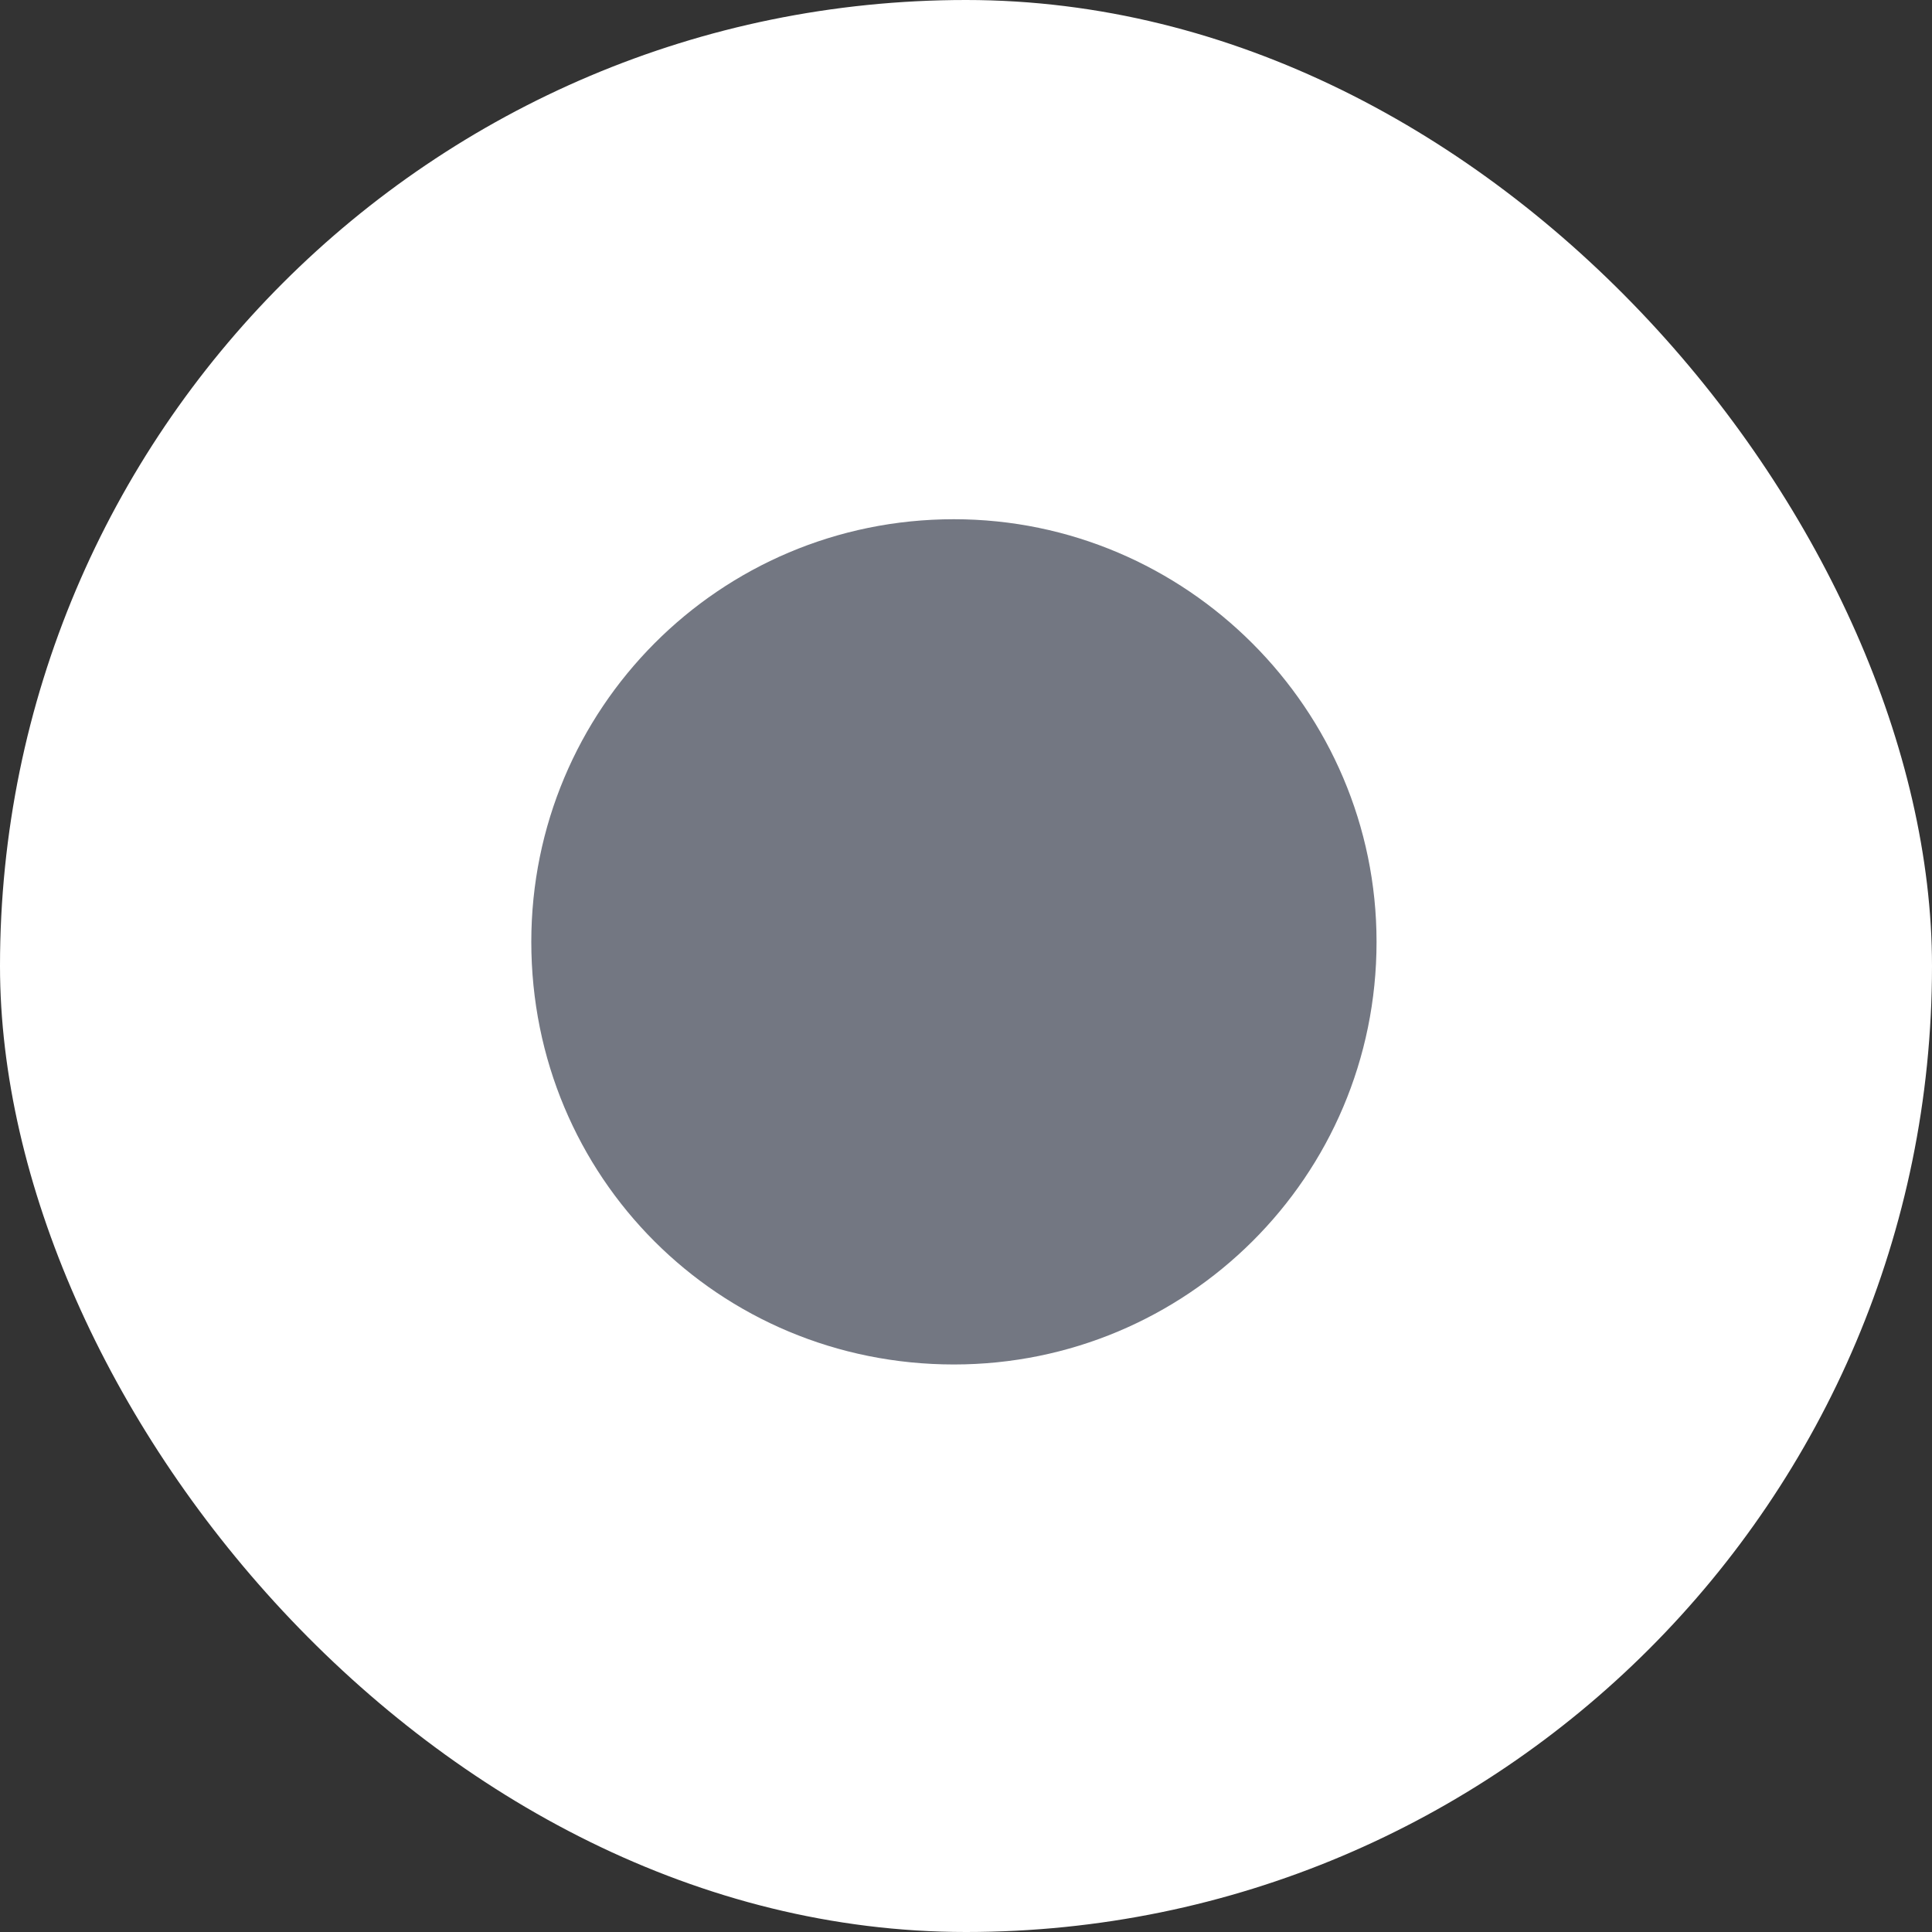
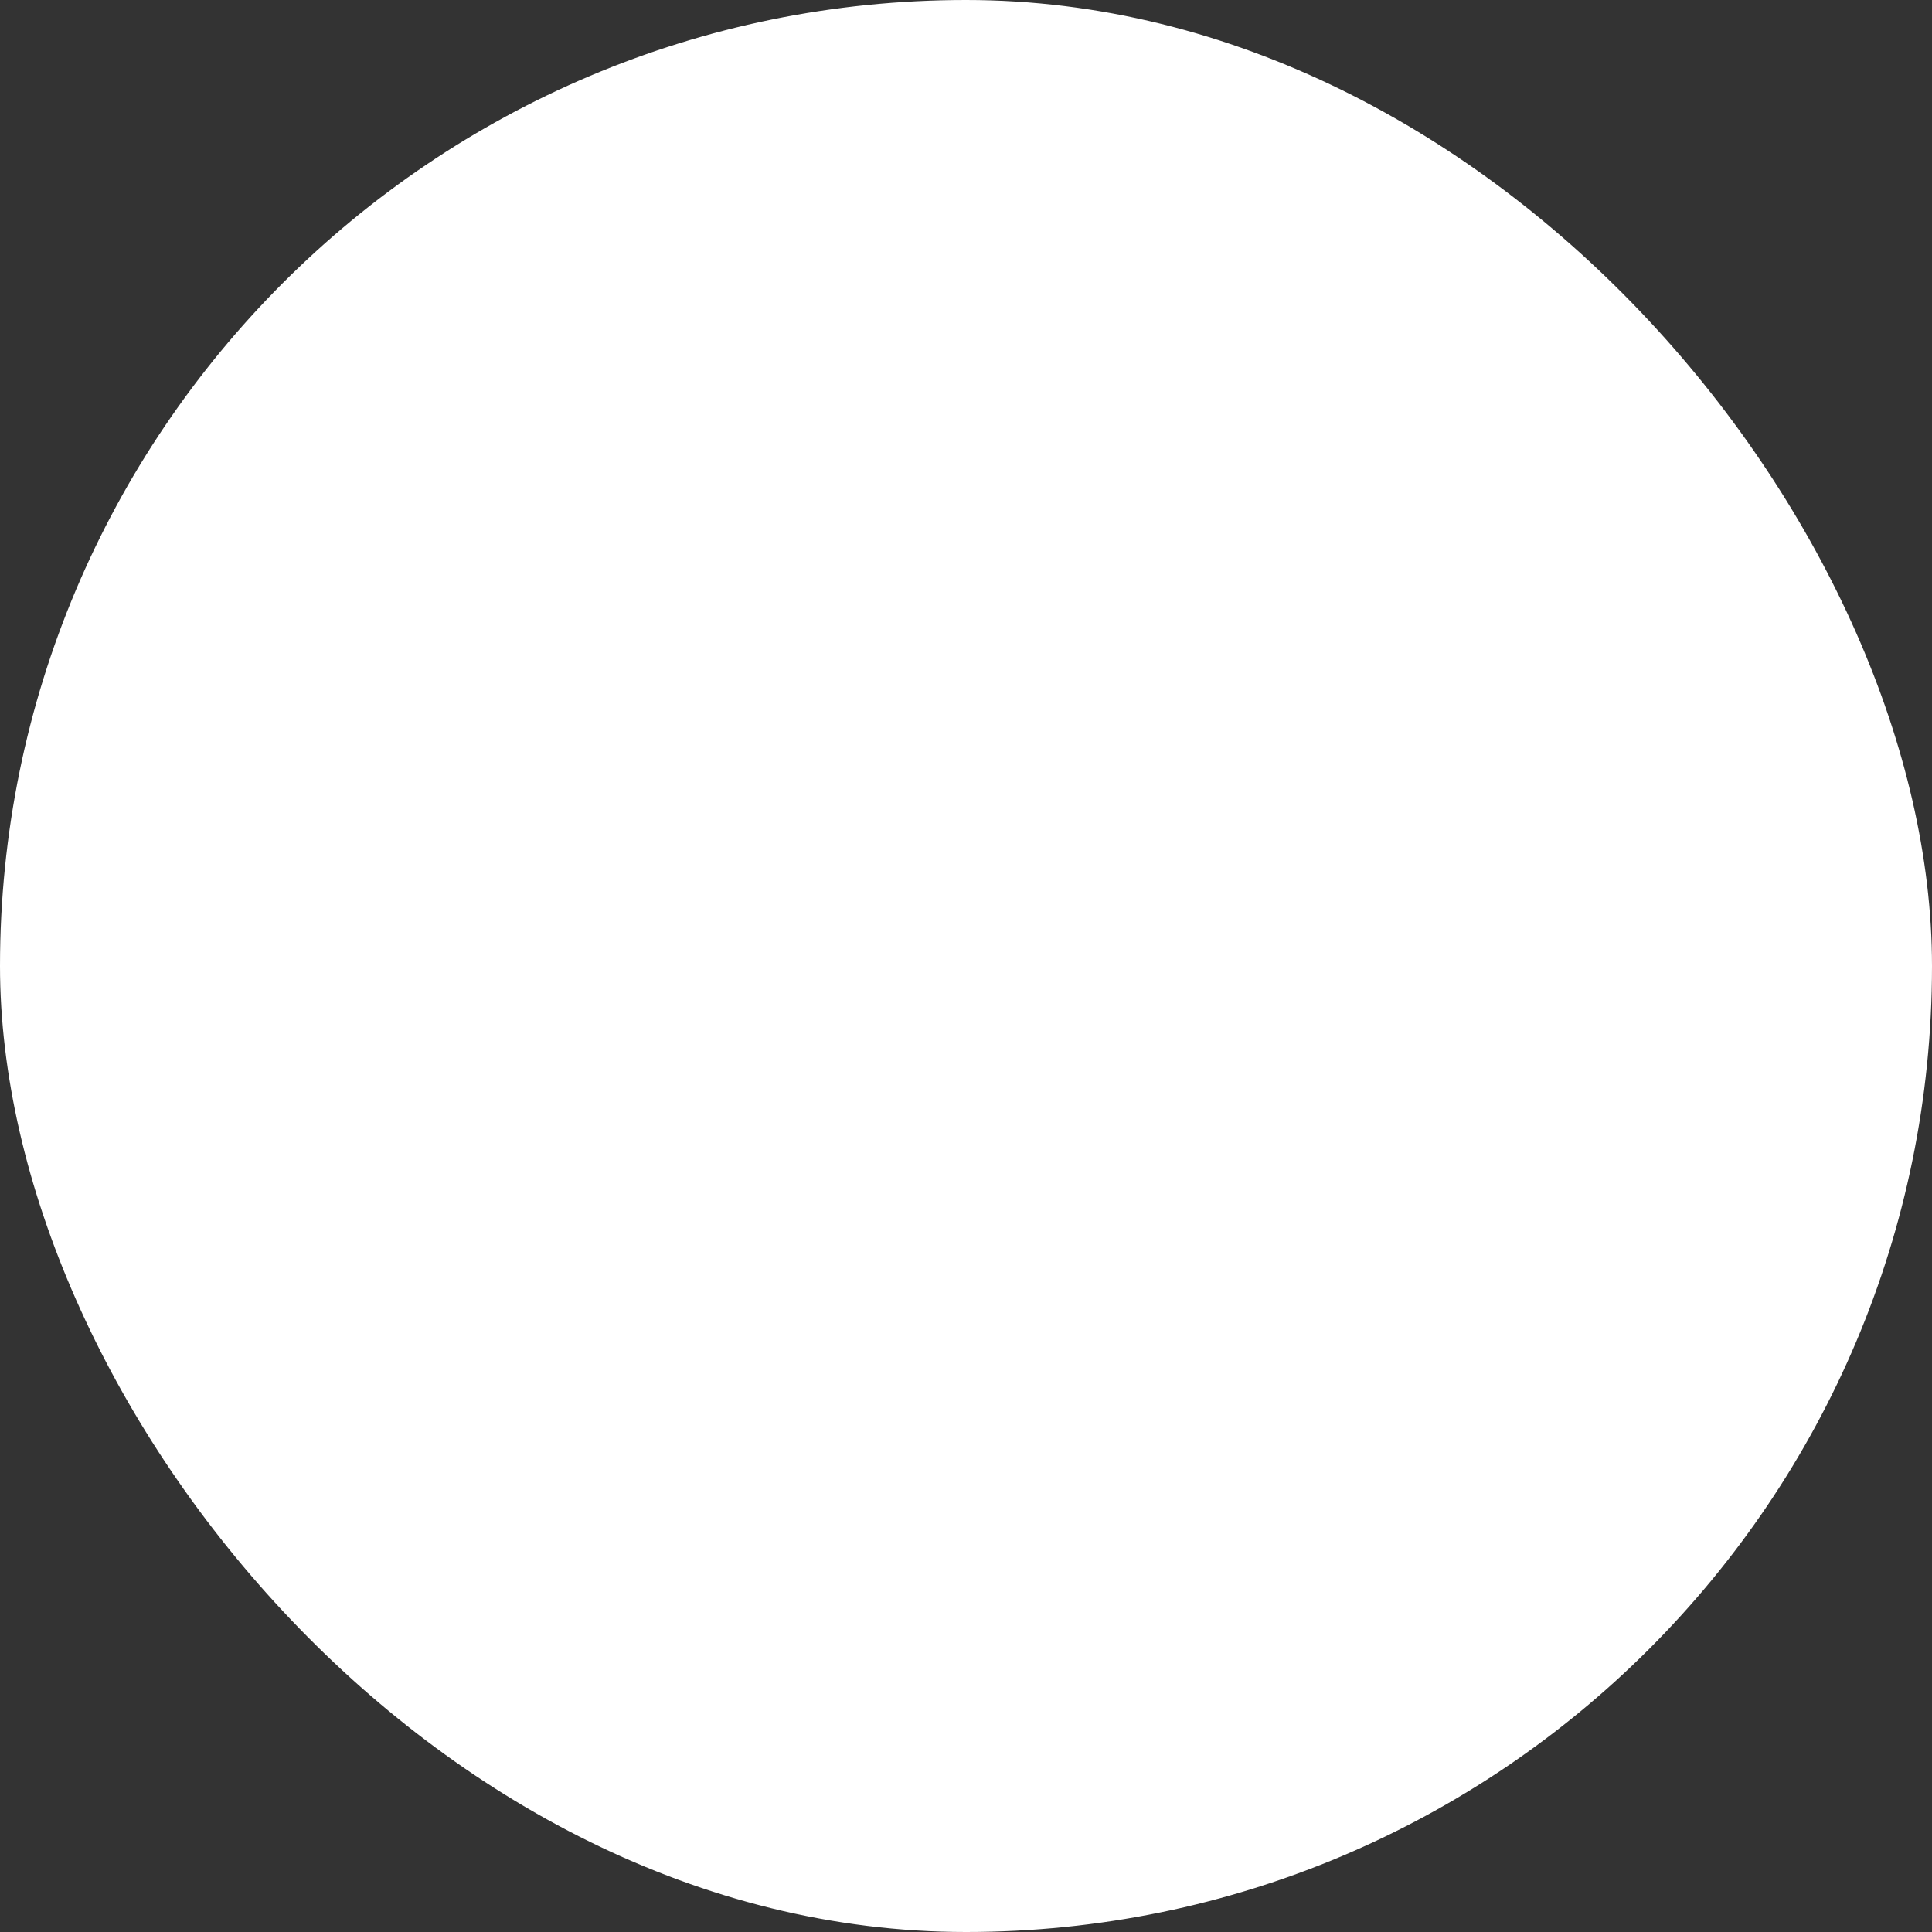
<svg xmlns="http://www.w3.org/2000/svg" width="20" height="20" viewBox="0 0 20 20" fill="none">
  <rect x="0" y="0" width="20" height="20" fill="#333333" stroke="none" />
  <rect width="20" height="20" rx="10" fill="white" />
-   <path d="M14.25 9.75C14.25 12.184 12.281 14.125 9.875 14.125C7.441 14.125 5.5 12.184 5.5 9.75C5.5 7.344 7.441 5.375 9.875 5.375C12.281 5.375 14.25 7.344 14.25 9.75Z" fill="#737782" />
</svg>